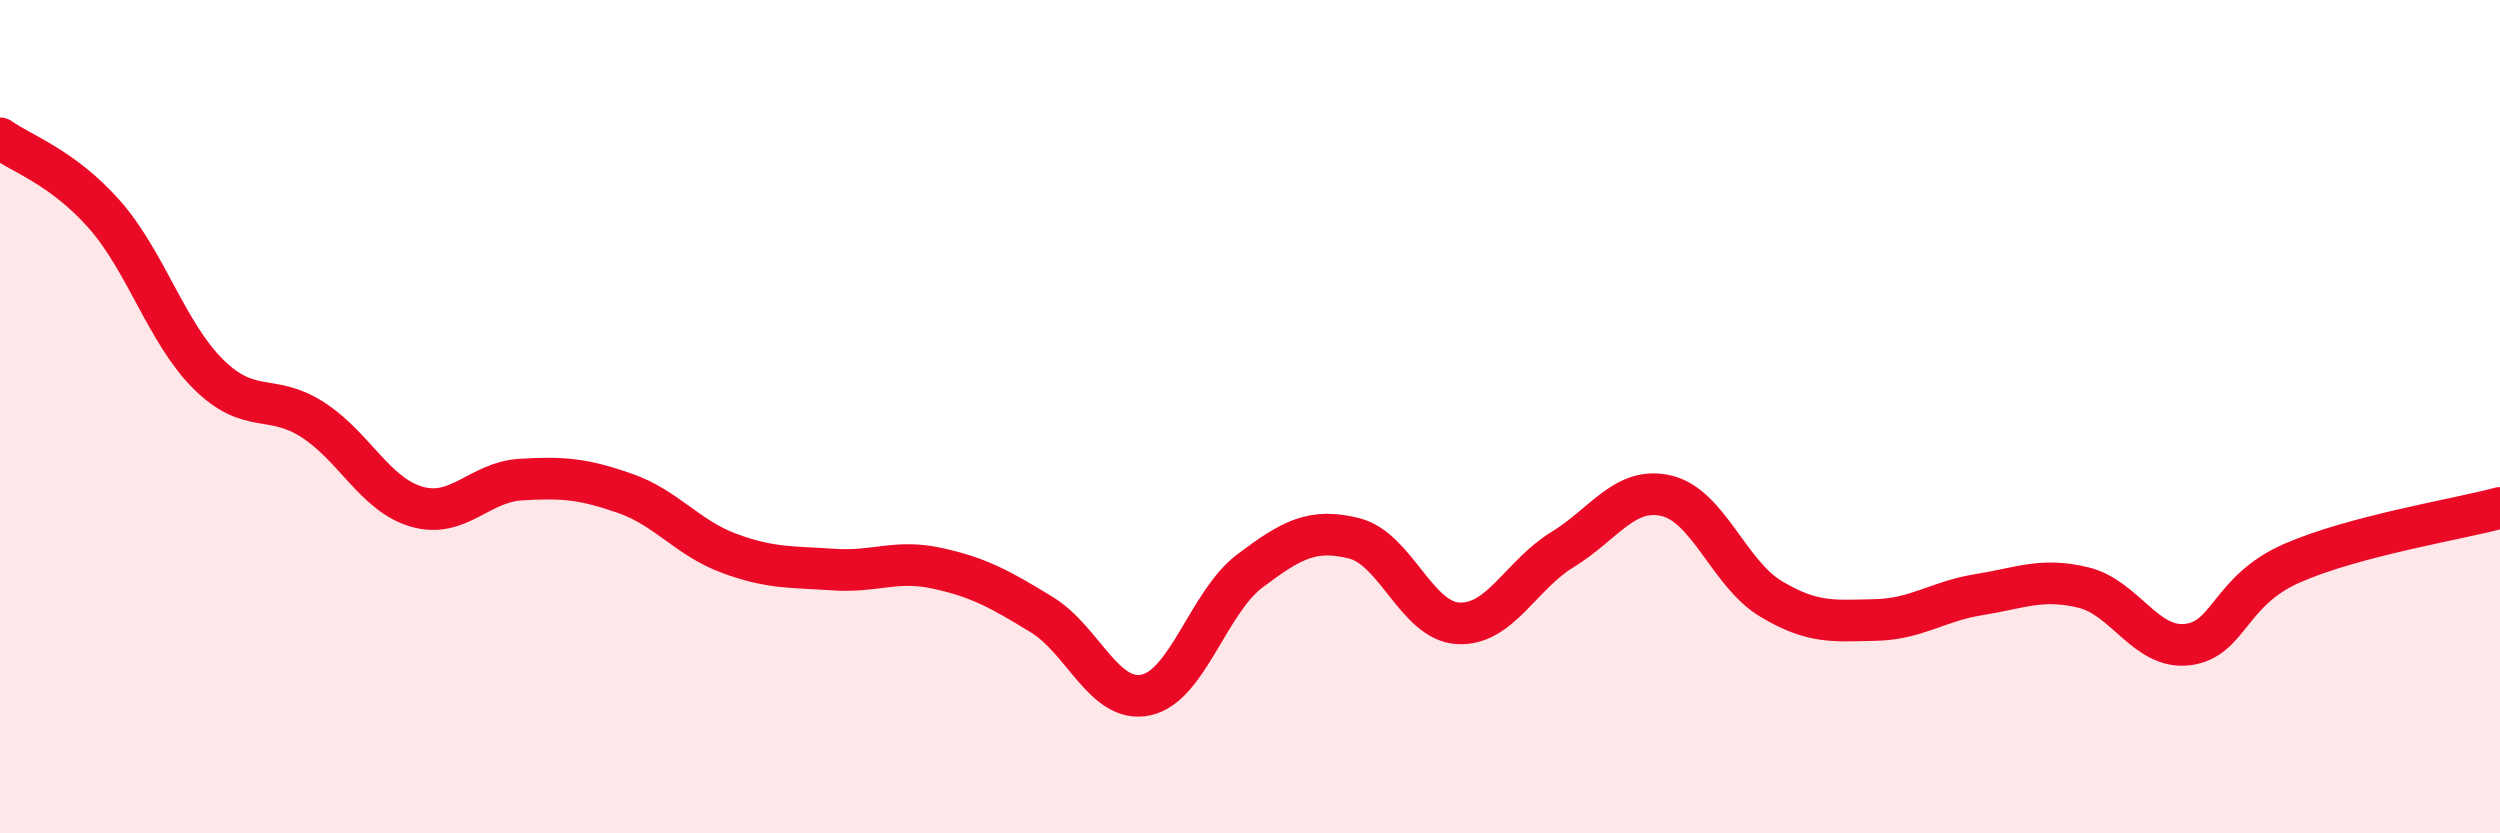
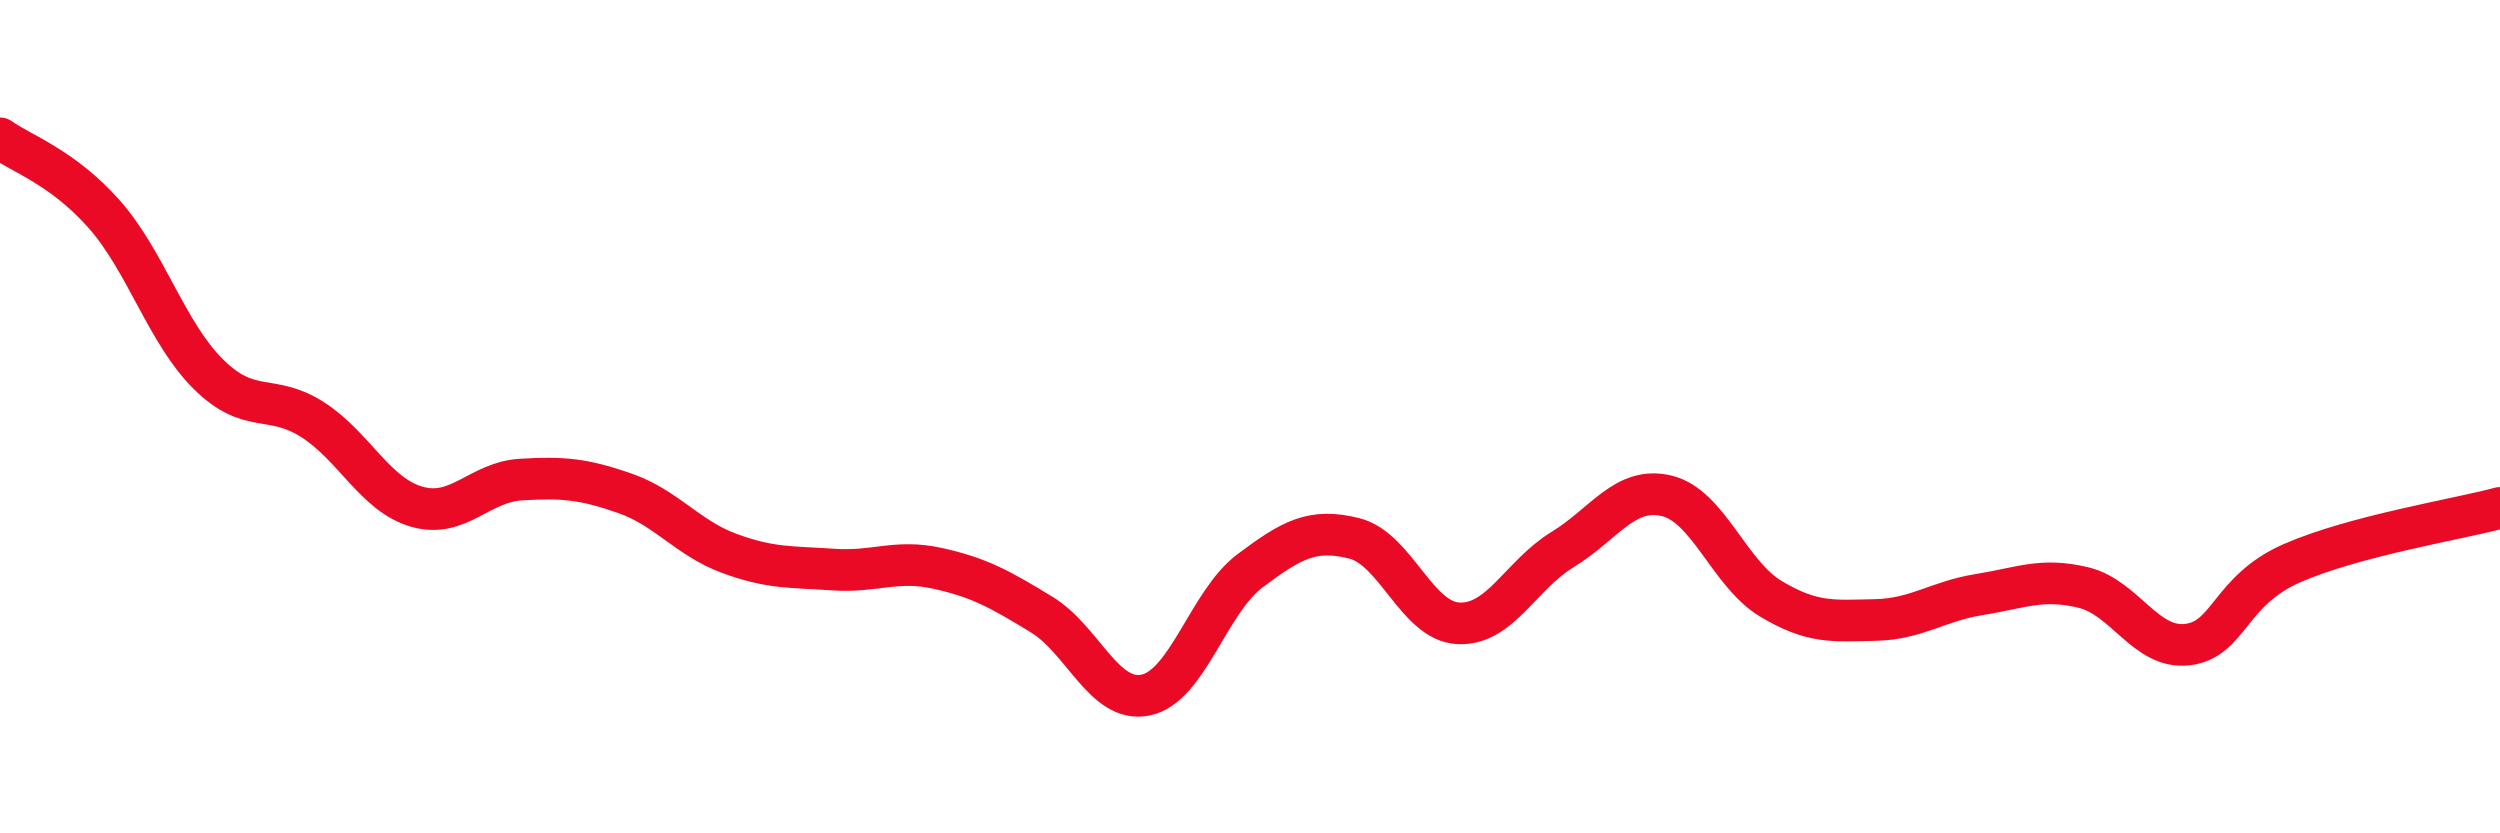
<svg xmlns="http://www.w3.org/2000/svg" width="60" height="20" viewBox="0 0 60 20">
-   <path d="M 0,3.32 C 0.5,3.68 1.5,4.01 2.5,5.14 C 3.5,6.27 4,7.99 5,8.98 C 6,9.97 6.5,9.43 7.5,10.07 C 8.5,10.71 9,11.87 10,12.16 C 11,12.45 11.5,11.57 12.5,11.51 C 13.5,11.45 14,11.49 15,11.84 C 16,12.19 16.5,12.91 17.5,13.28 C 18.5,13.65 19,13.6 20,13.67 C 21,13.74 21.5,13.42 22.5,13.64 C 23.5,13.86 24,14.14 25,14.75 C 26,15.36 26.5,16.89 27.5,16.68 C 28.5,16.47 29,14.45 30,13.7 C 31,12.95 31.5,12.67 32.5,12.92 C 33.5,13.17 34,14.91 35,14.96 C 36,15.01 36.5,13.8 37.5,13.19 C 38.5,12.58 39,11.66 40,11.9 C 41,12.14 41.5,13.77 42.5,14.37 C 43.5,14.97 44,14.9 45,14.88 C 46,14.86 46.5,14.43 47.5,14.27 C 48.5,14.11 49,13.86 50,14.1 C 51,14.34 51.5,15.59 52.5,15.47 C 53.5,15.35 53.5,14.18 55,13.52 C 56.5,12.86 59,12.46 60,12.19L60 20L0 20Z" fill="#EB0A25" opacity="0.1" stroke-linecap="round" stroke-linejoin="round" />
  <path d="M 0,3.32 C 0.5,3.68 1.5,4.01 2.5,5.14 C 3.5,6.27 4,7.99 5,8.98 C 6,9.97 6.5,9.43 7.5,10.07 C 8.5,10.71 9,11.87 10,12.16 C 11,12.45 11.5,11.57 12.5,11.51 C 13.5,11.45 14,11.49 15,11.84 C 16,12.19 16.5,12.91 17.5,13.28 C 18.5,13.65 19,13.6 20,13.67 C 21,13.74 21.5,13.42 22.5,13.64 C 23.5,13.86 24,14.14 25,14.75 C 26,15.36 26.5,16.89 27.5,16.68 C 28.5,16.47 29,14.45 30,13.7 C 31,12.95 31.5,12.67 32.5,12.92 C 33.5,13.17 34,14.91 35,14.96 C 36,15.01 36.5,13.8 37.5,13.19 C 38.5,12.58 39,11.66 40,11.9 C 41,12.14 41.5,13.77 42.5,14.37 C 43.5,14.97 44,14.9 45,14.88 C 46,14.86 46.5,14.43 47.5,14.27 C 48.5,14.11 49,13.86 50,14.1 C 51,14.34 51.5,15.59 52.5,15.47 C 53.5,15.35 53.5,14.18 55,13.52 C 56.5,12.86 59,12.46 60,12.19" stroke="#EB0A25" stroke-width="1" fill="none" stroke-linecap="round" stroke-linejoin="round" />
</svg>